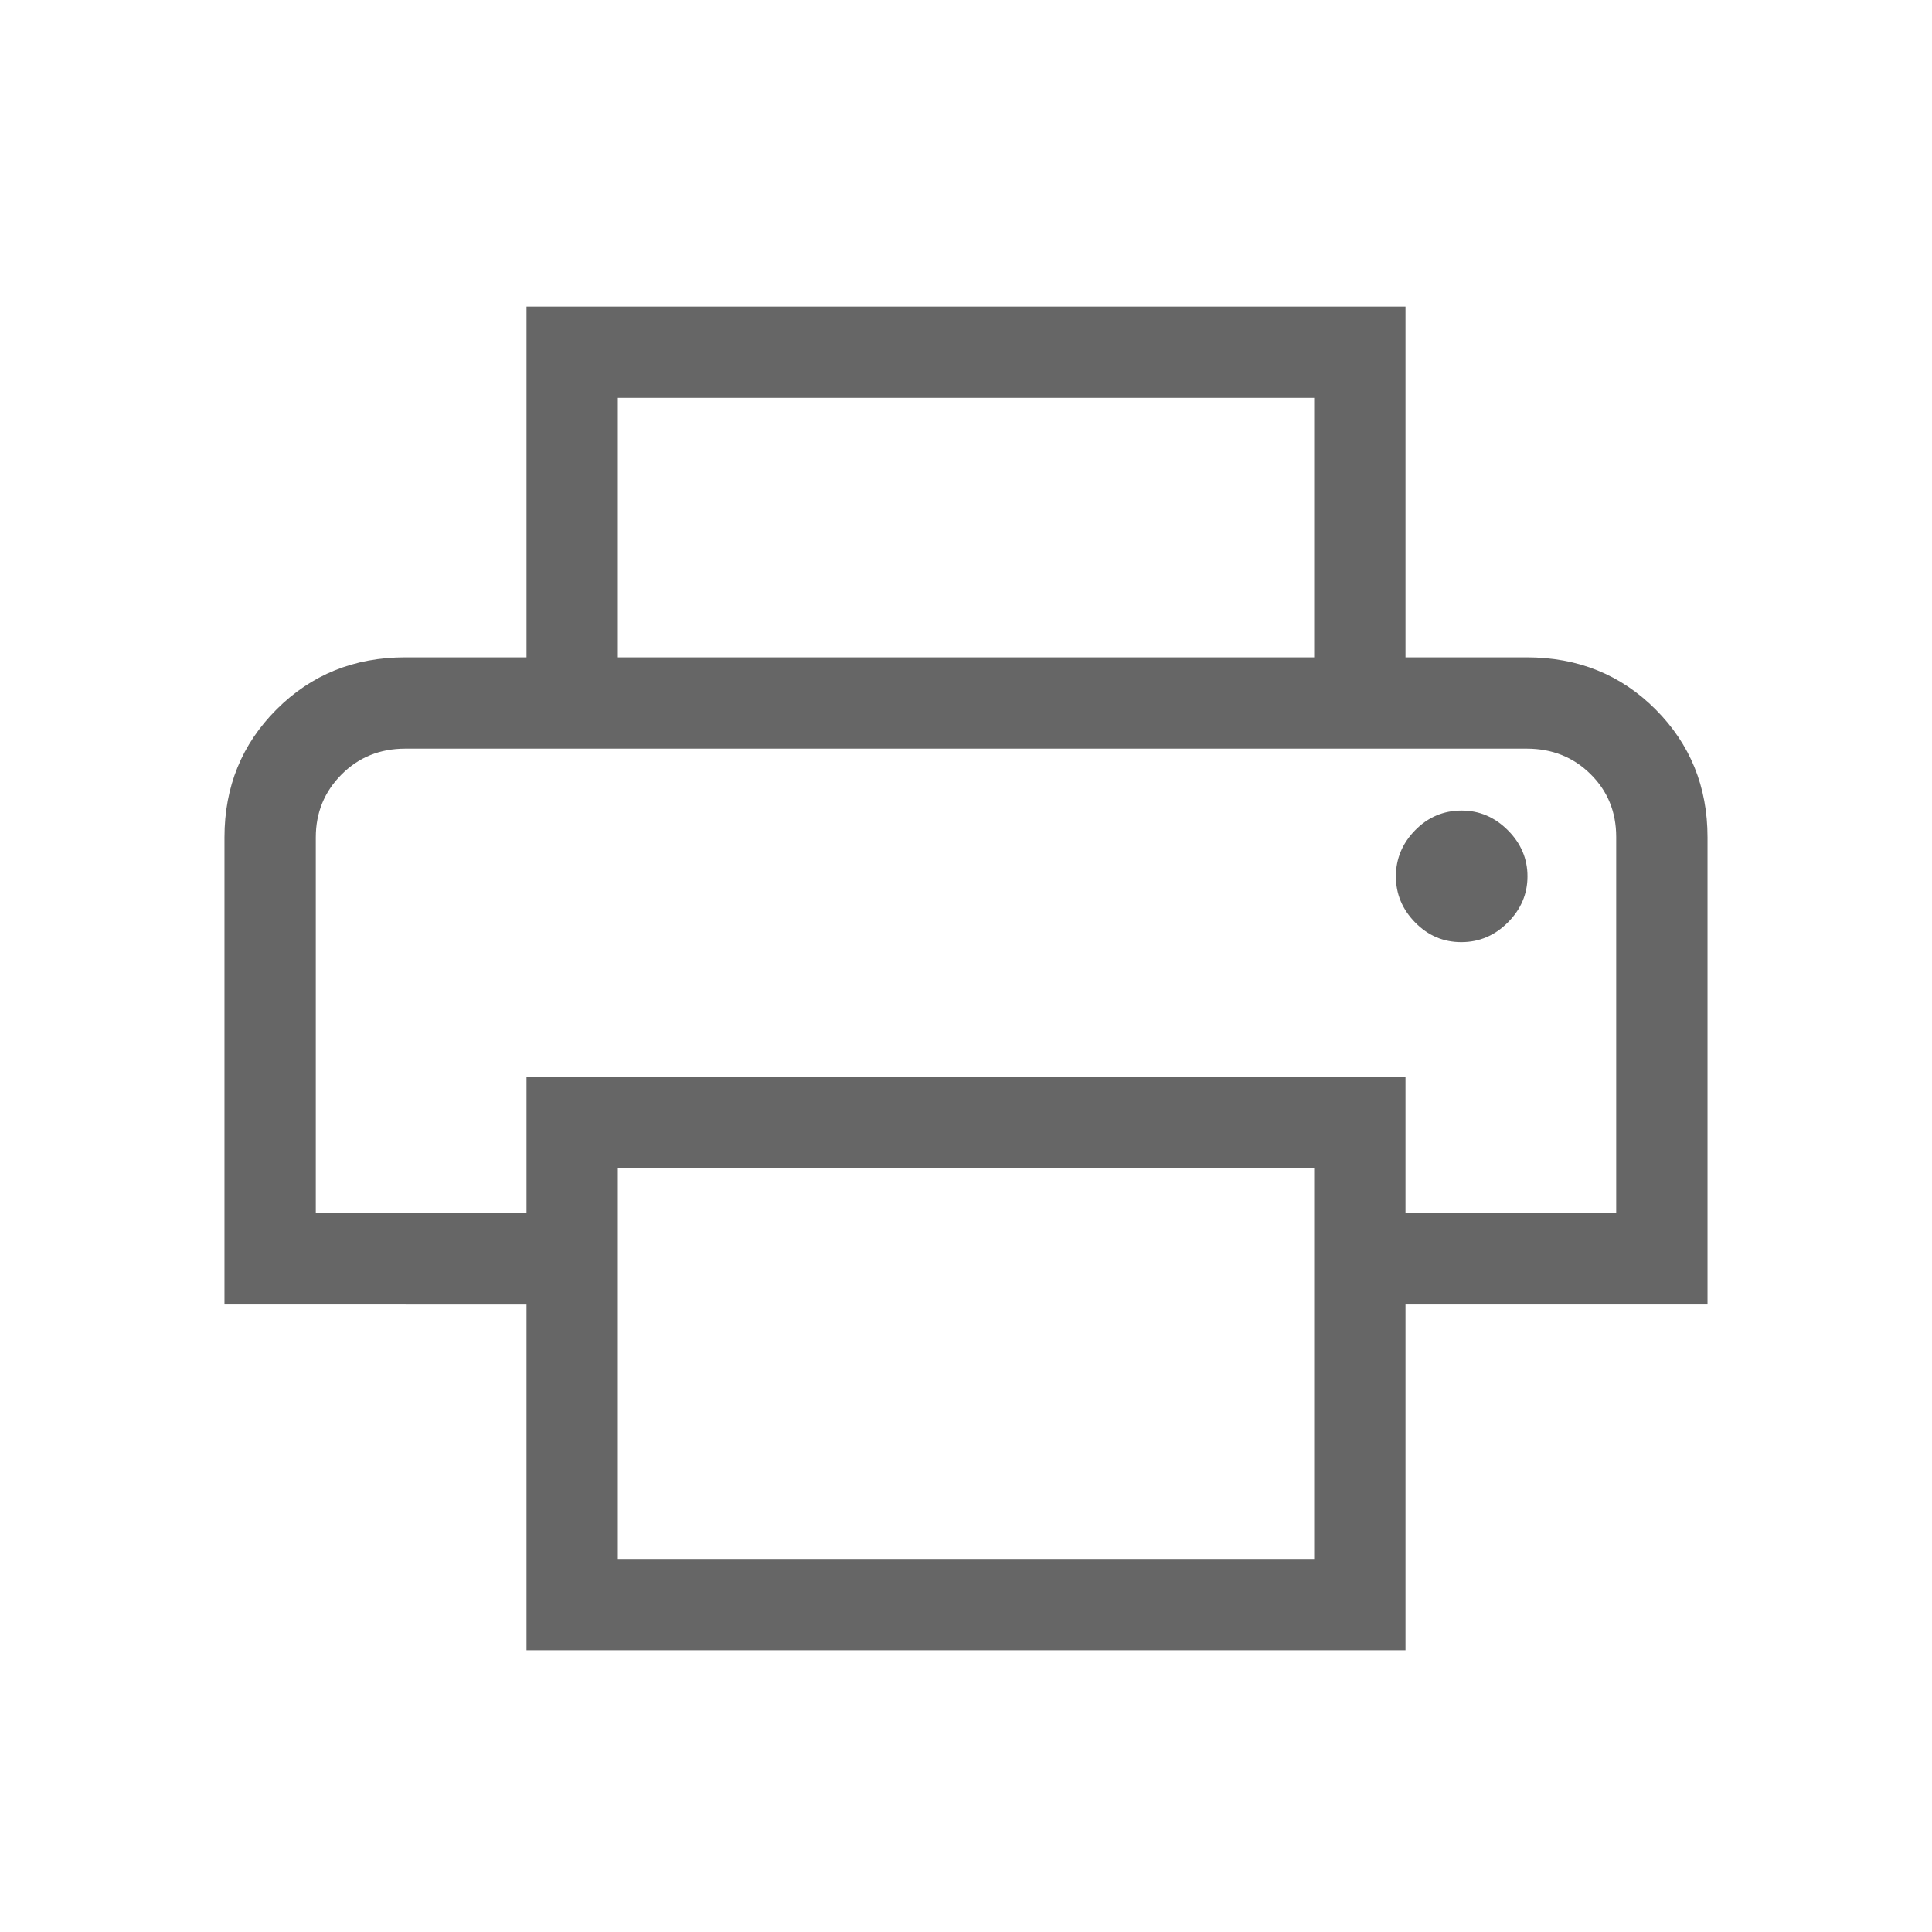
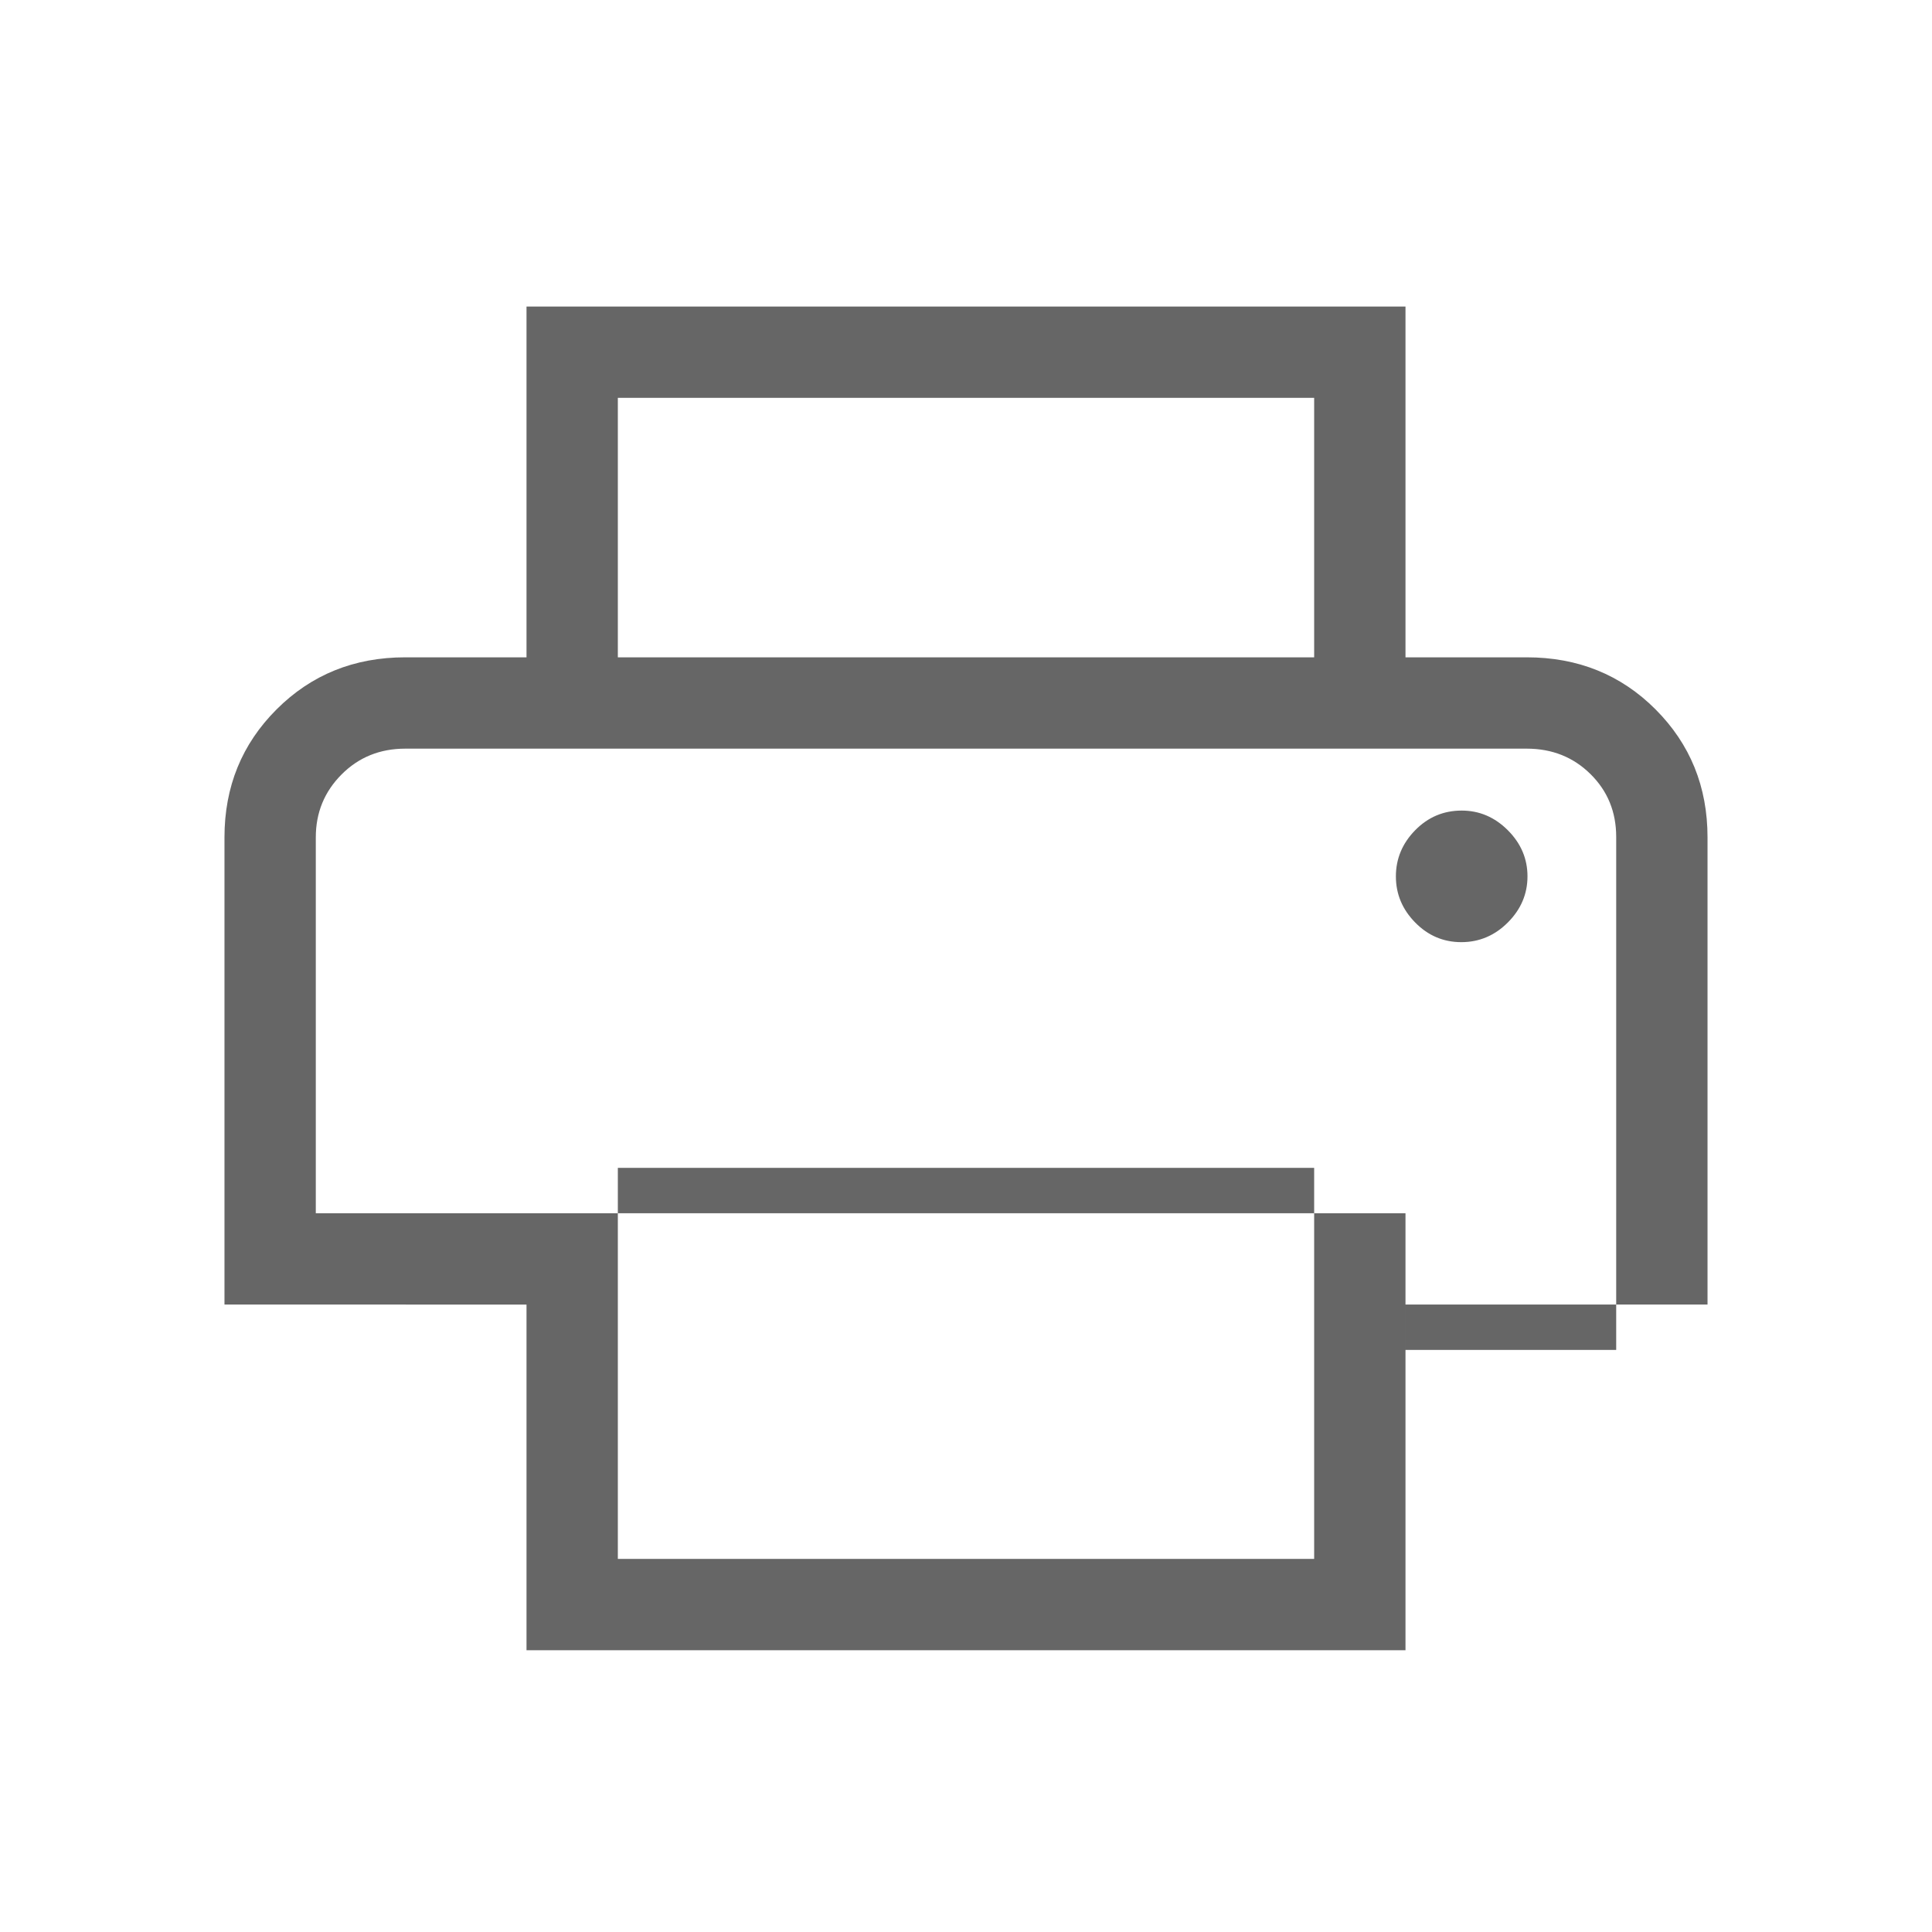
<svg xmlns="http://www.w3.org/2000/svg" height="48px" viewBox="0 -960 960 960" width="48px" fill="#666666">
-   <path d="M653-633.38v-128.93H307v128.93h-45.38v-174.31h436.76v174.31H653ZM156.92-588h646.16H156.92Zm569.19 96.15q13.35 0 23.12-9.77 9.77-9.78 9.77-22.93 0-13.14-9.77-22.91-9.78-9.77-22.92-9.77-13.54 0-23.12 9.77-9.58 9.78-9.58 22.93t9.58 22.91q9.58 9.77 22.92 9.77ZM653-185.39v-194.3H307v194.3h346ZM698.38-140H261.62v-171.77H111.54v-232.15q0-37.71 25.89-63.59 25.88-25.87 63.96-25.87h557.22q38.19 0 64.02 25.87 25.83 25.88 25.83 63.59v232.15H698.38V-140Zm104.7-217.15v-186.99q0-18.63-12.79-31.24Q777.51-588 758.61-588H201.39q-18.9 0-31.68 12.84-12.79 12.84-12.79 31.24v186.77h104.7v-67.93h436.76v67.93h104.7Z" />
+   <path d="M653-633.38v-128.93H307v128.93h-45.38v-174.31h436.76v174.31H653ZM156.92-588h646.16H156.92Zm569.19 96.15q13.35 0 23.12-9.77 9.77-9.78 9.77-22.93 0-13.14-9.77-22.91-9.78-9.77-22.92-9.77-13.54 0-23.12 9.77-9.58 9.78-9.58 22.93t9.58 22.91q9.58 9.77 22.92 9.77ZM653-185.39v-194.3H307v194.3h346ZM698.38-140H261.62v-171.77H111.54v-232.15q0-37.71 25.89-63.59 25.88-25.87 63.96-25.87h557.22q38.19 0 64.02 25.87 25.83 25.88 25.83 63.59v232.15H698.38V-140Zm104.7-217.15v-186.99q0-18.63-12.79-31.24Q777.51-588 758.61-588H201.39q-18.9 0-31.68 12.84-12.79 12.84-12.79 31.24v186.77h104.7h436.76v67.93h104.7Z" />
</svg>